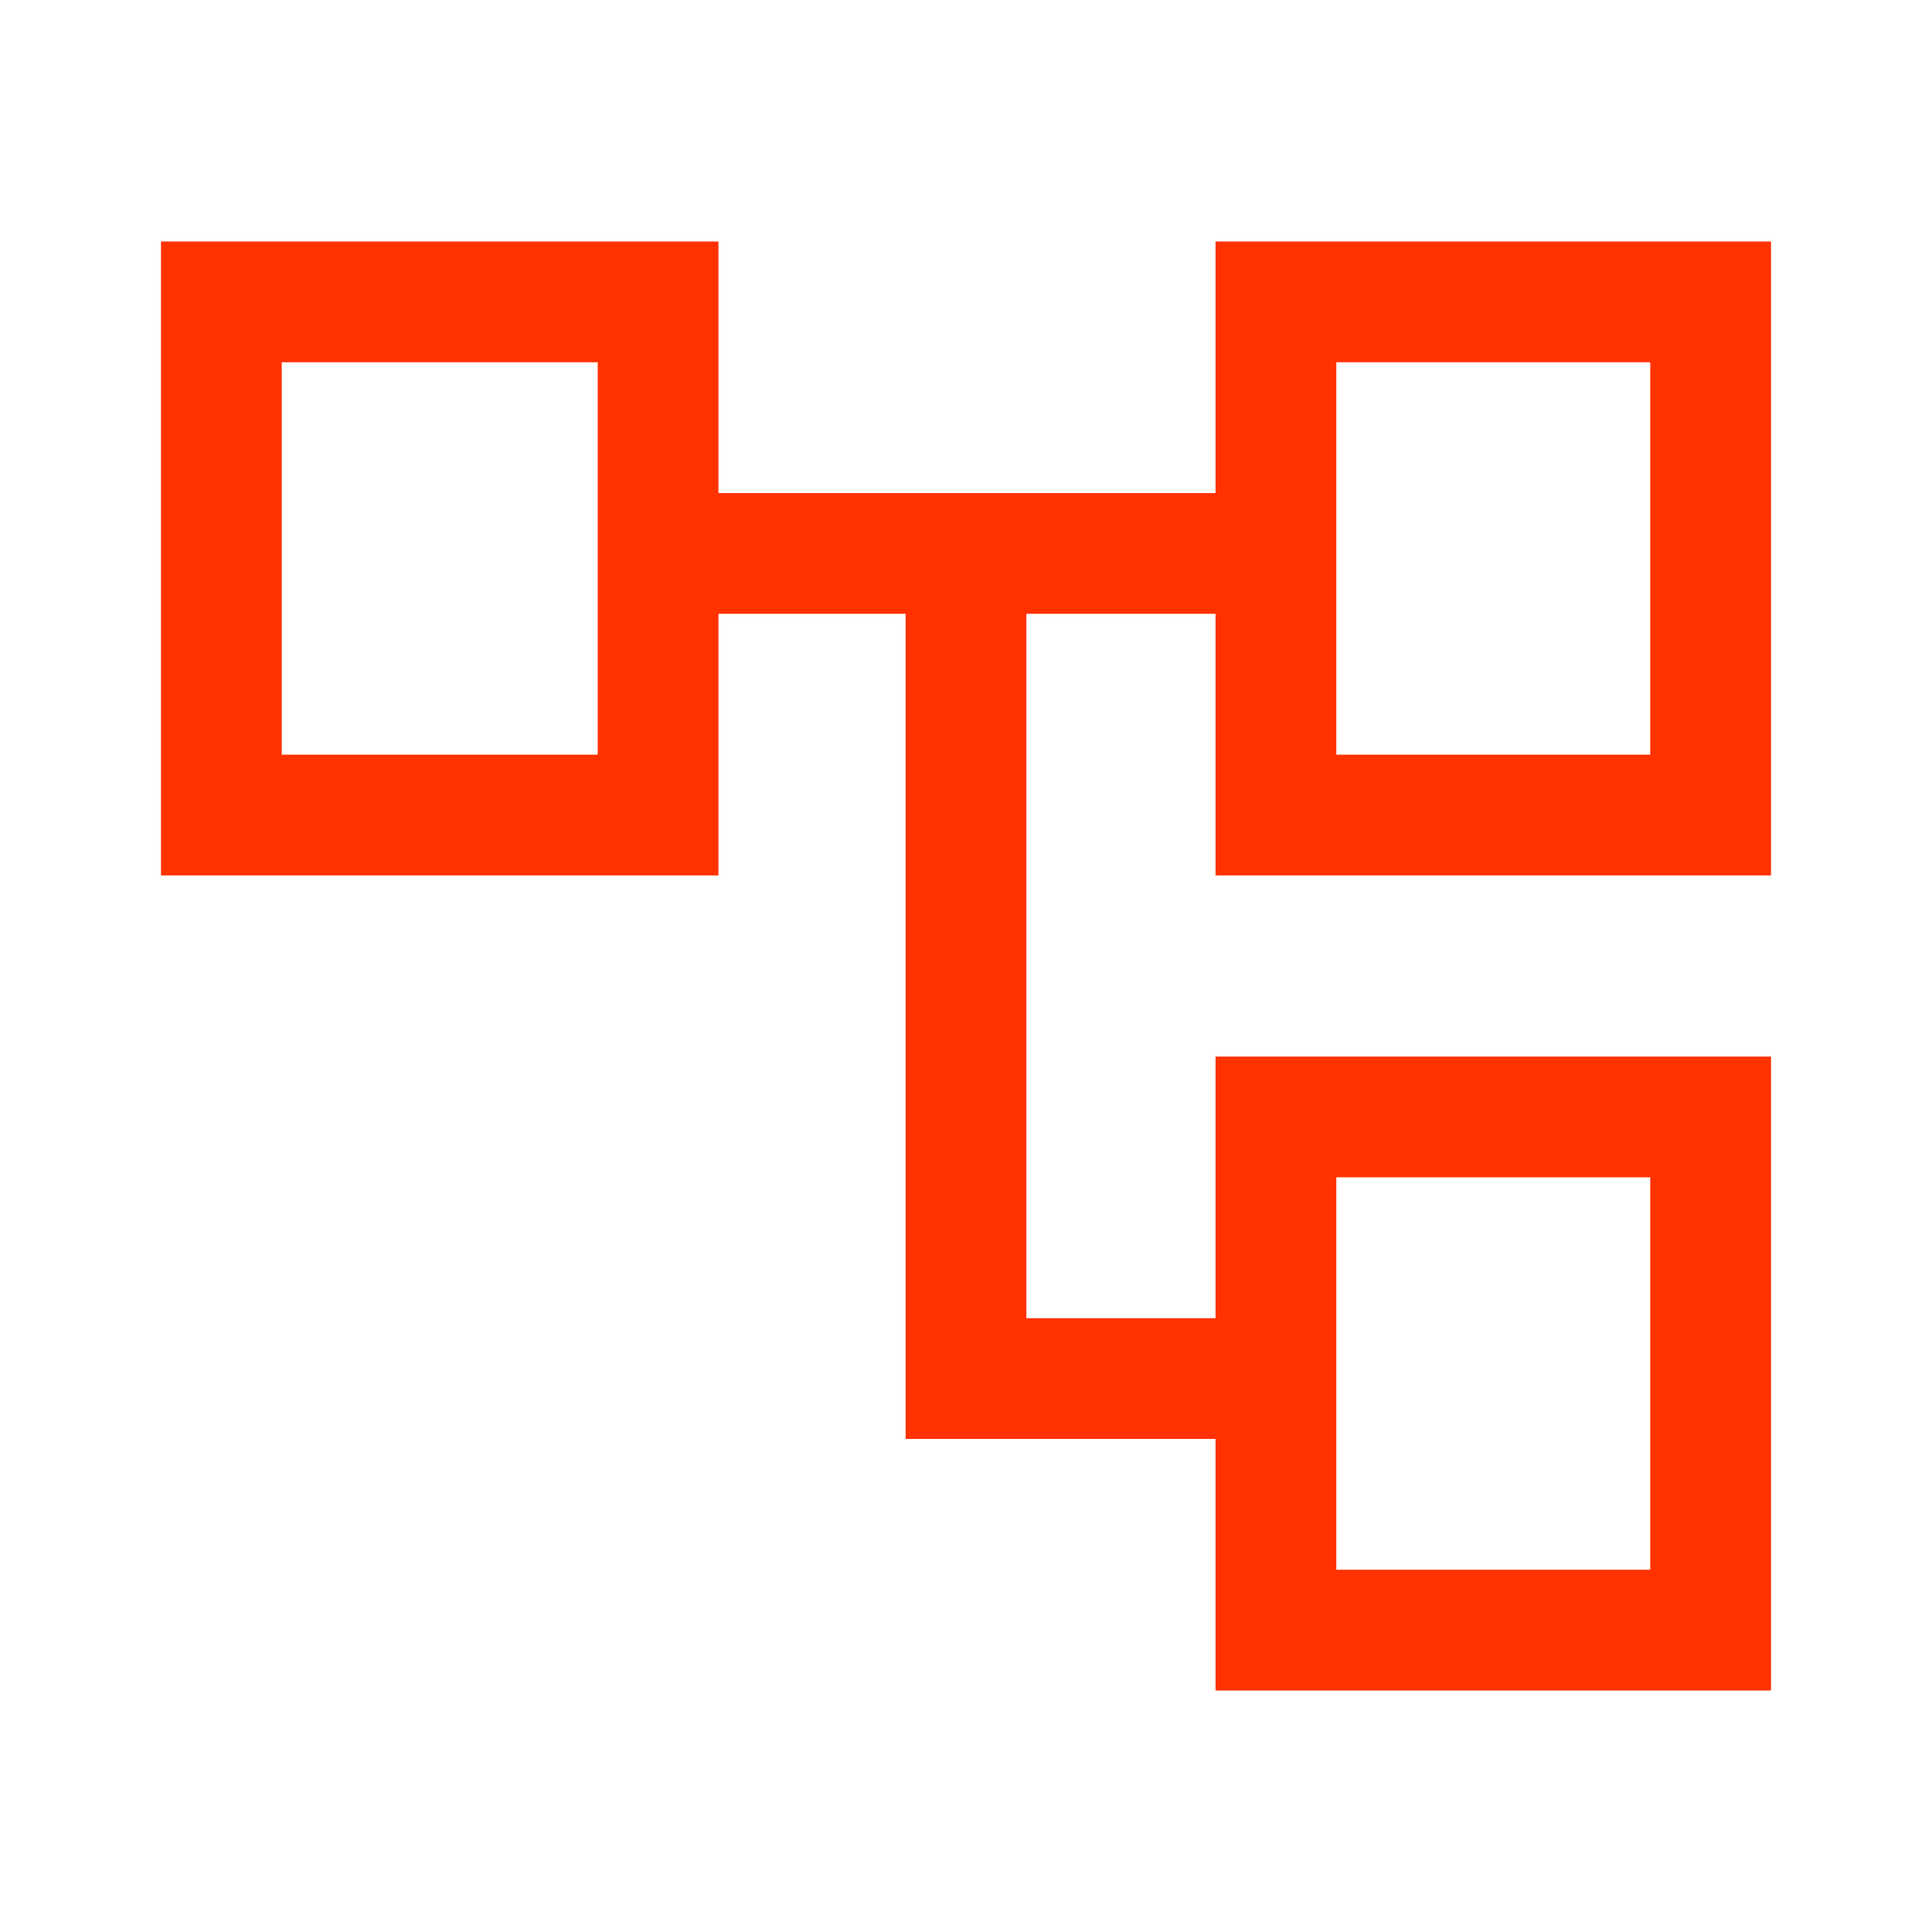
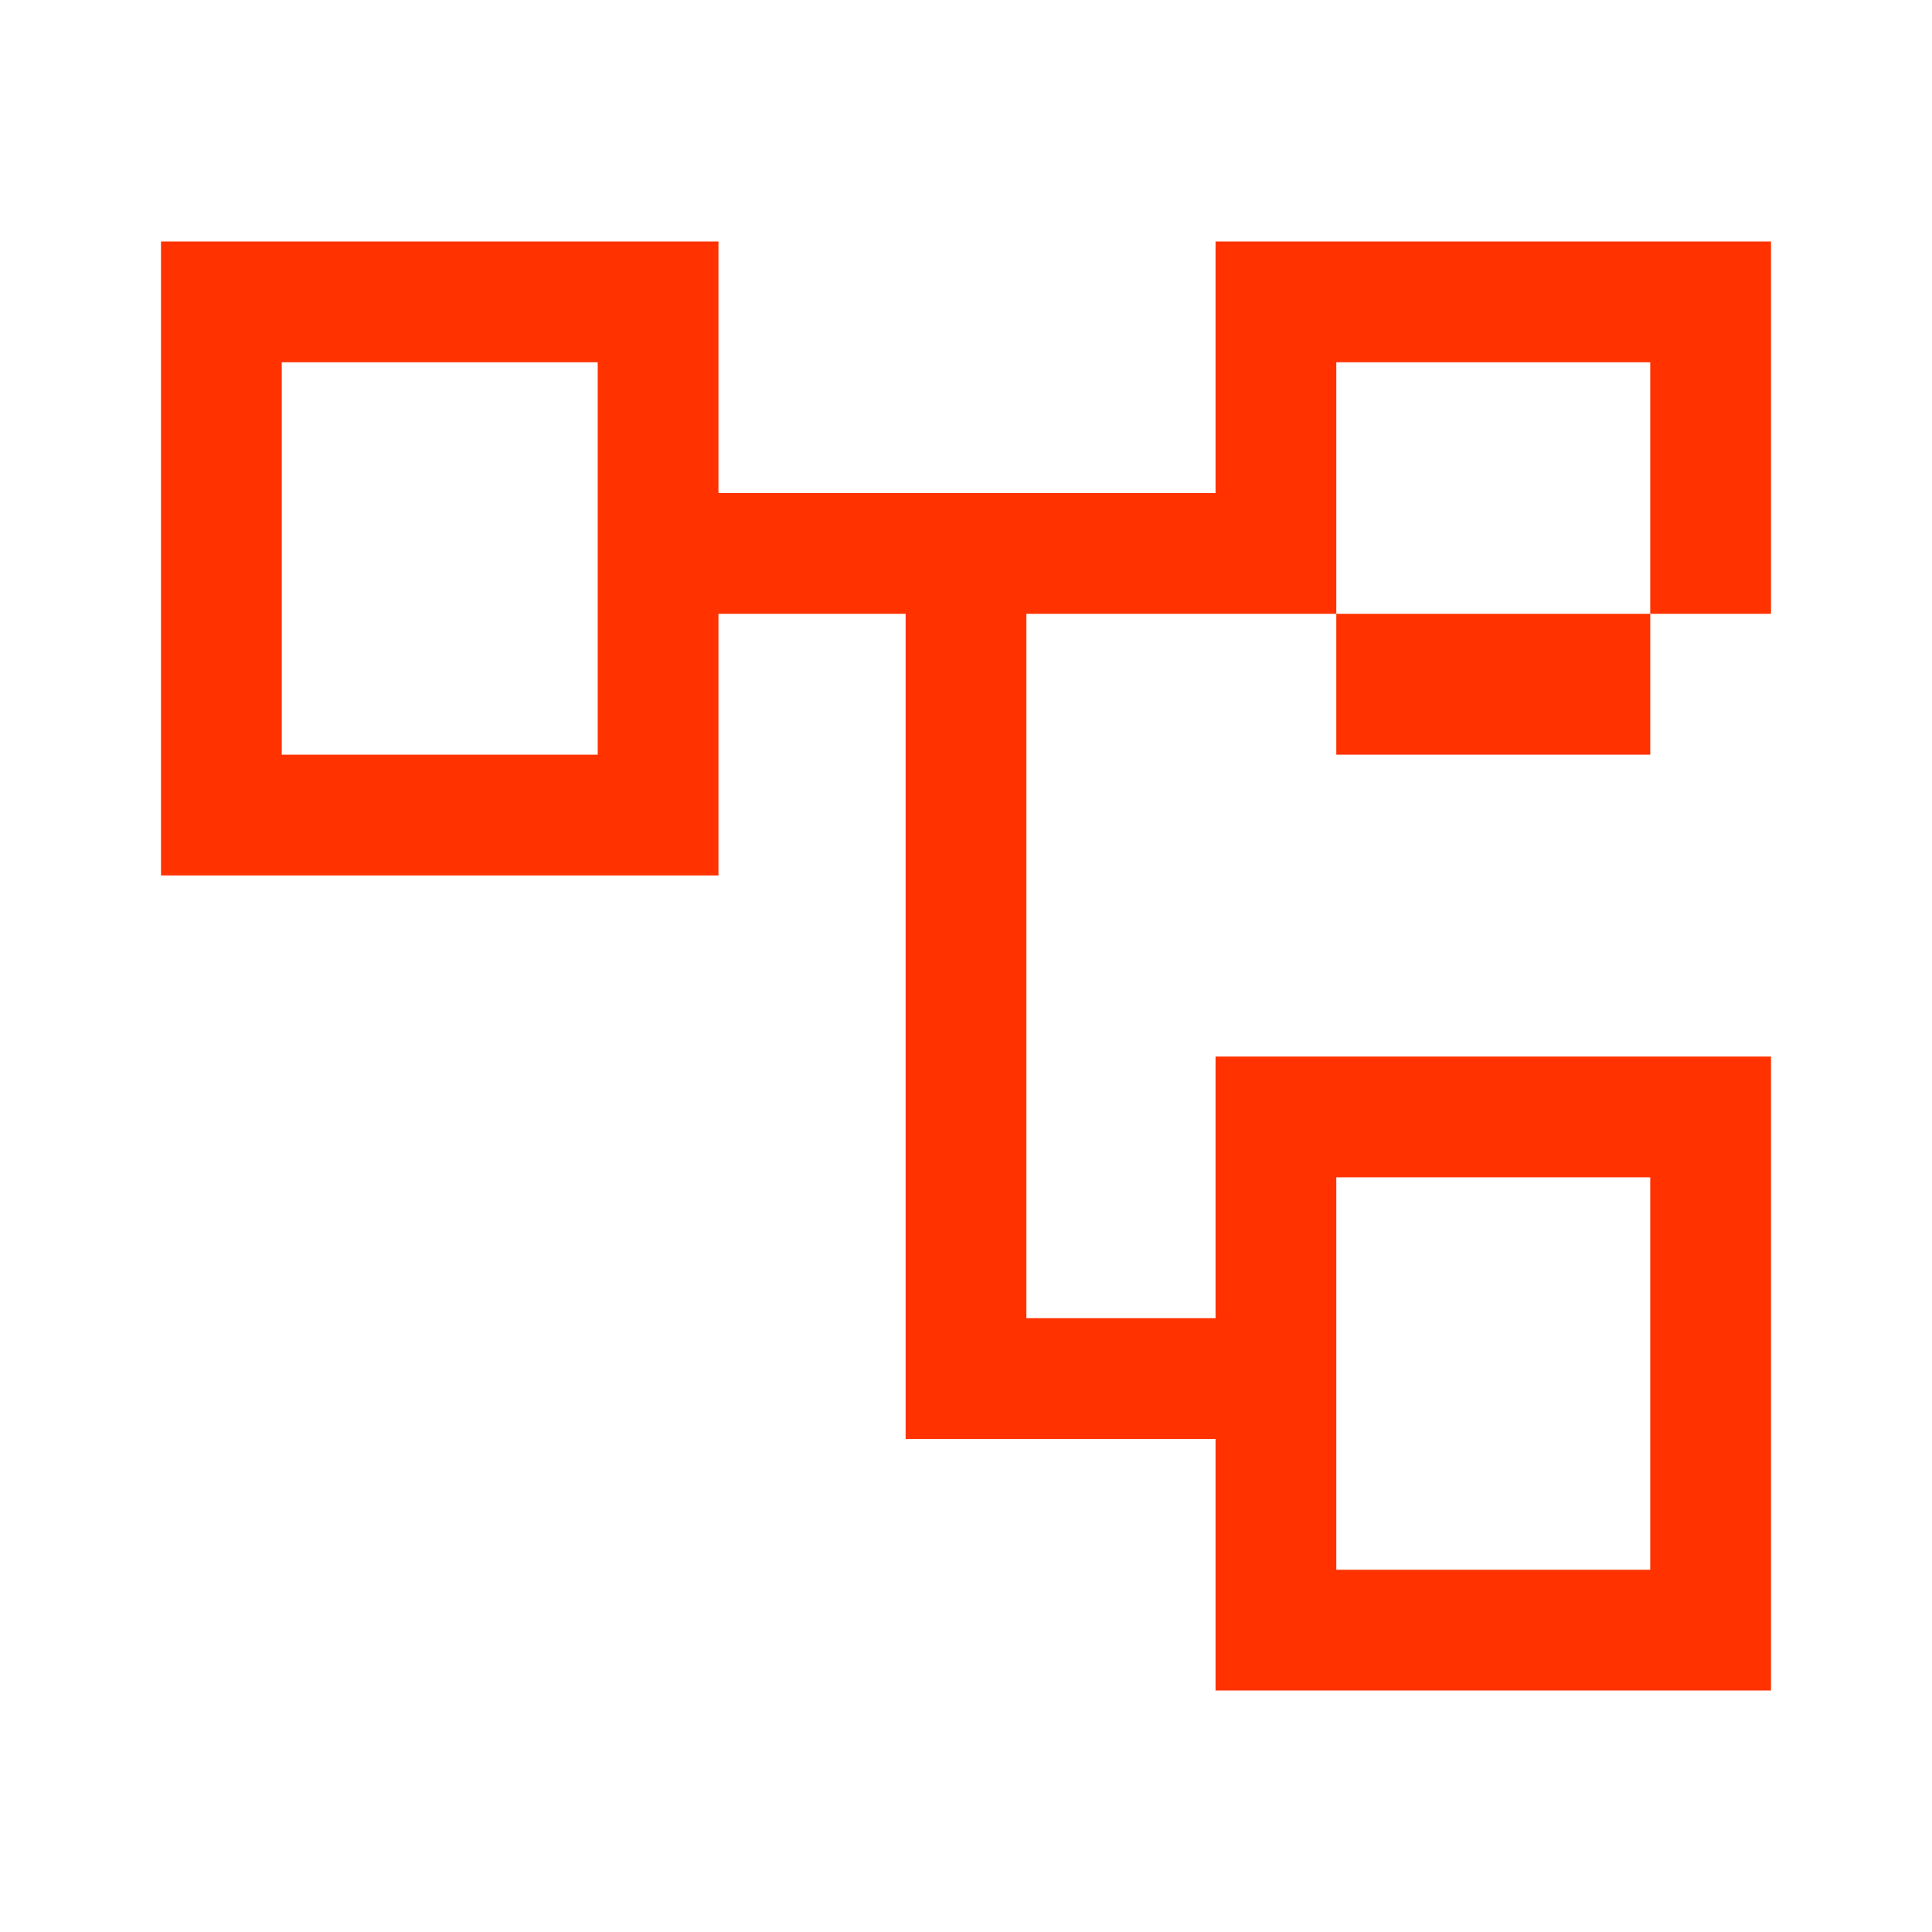
<svg xmlns="http://www.w3.org/2000/svg" width="24" height="24" viewBox="0 0 24 24" fill="none">
-   <path d="M15.1 21V17.875H11.25V7.625H8.925V10.875H2V3H8.925V6.125H15.1V3H22V10.875H15.1V7.625H12.75V16.375H15.1V13.125H22V21H15.1ZM16.6 9.375H20.5V4.5H16.6V9.375ZM16.6 19.5H20.5V14.625H16.6V19.5ZM3.5 9.375H7.425V4.5H3.5V9.375Z" fill="#FF3200" />
+   <path d="M15.1 21V17.875H11.25V7.625H8.925V10.875H2V3H8.925V6.125H15.1V3H22V10.875V7.625H12.75V16.375H15.1V13.125H22V21H15.1ZM16.6 9.375H20.5V4.5H16.6V9.375ZM16.6 19.5H20.5V14.625H16.6V19.5ZM3.5 9.375H7.425V4.5H3.5V9.375Z" fill="#FF3200" />
</svg>